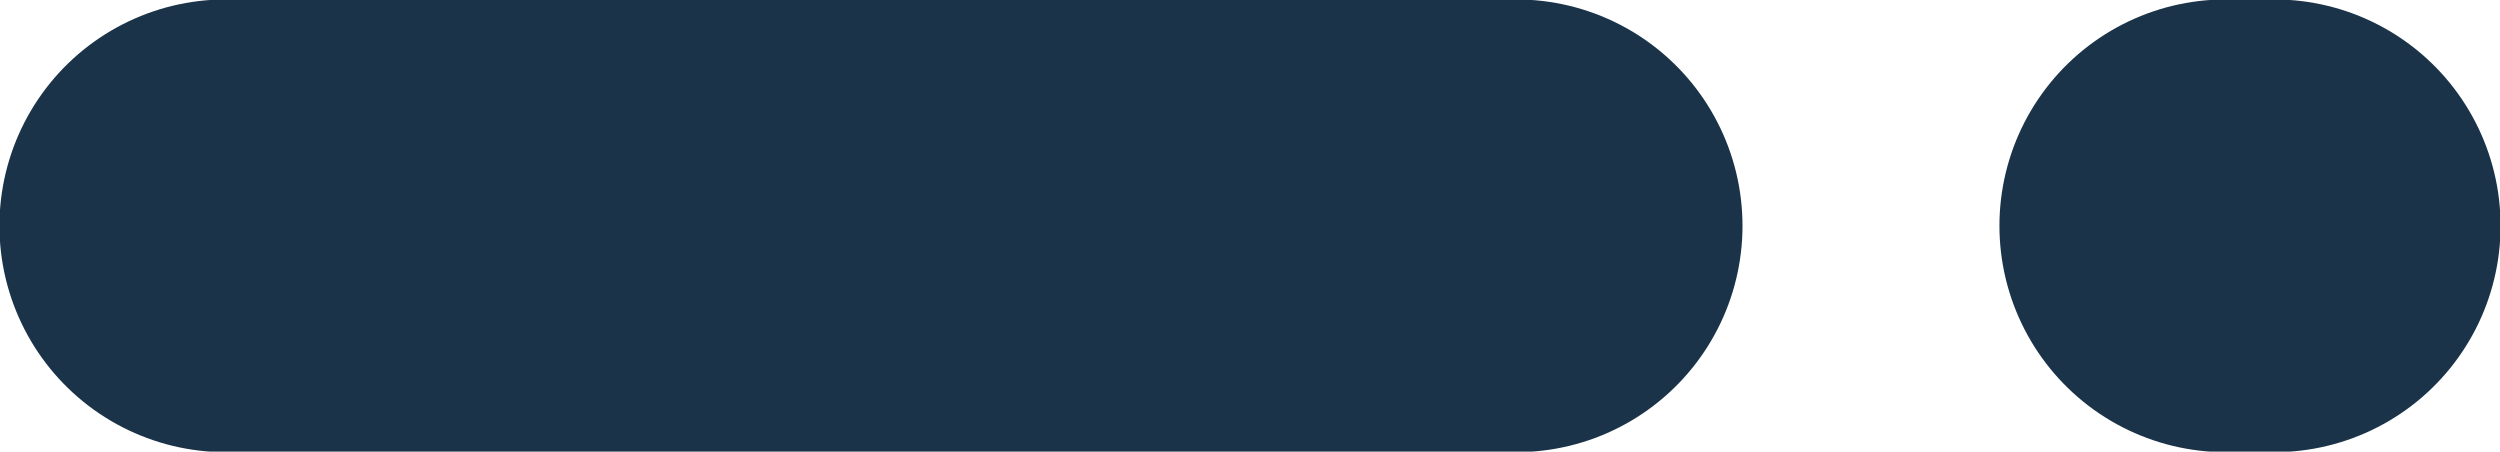
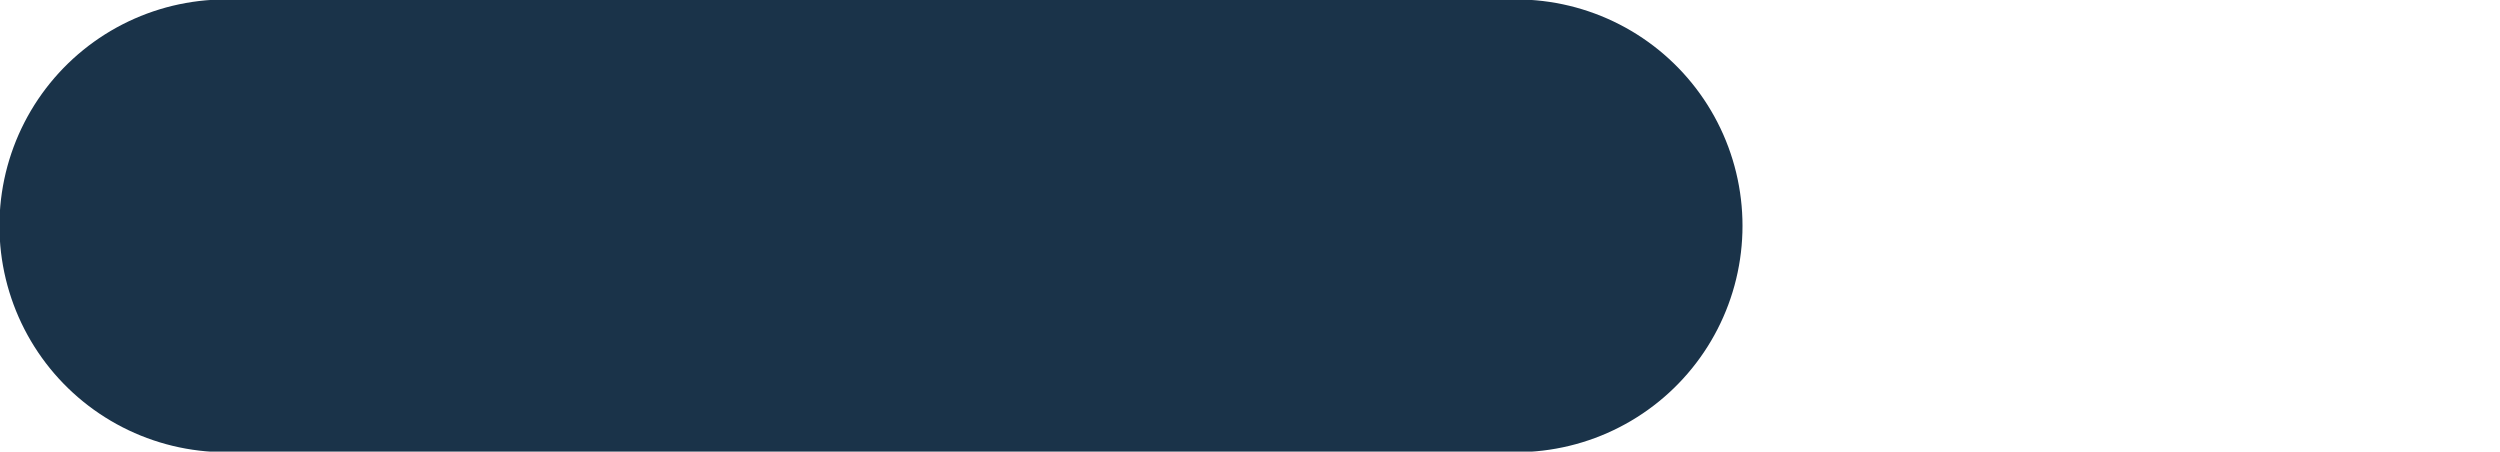
<svg xmlns="http://www.w3.org/2000/svg" id="c0c29e7d-7953-4256-a7ac-488bdfd83e60" data-name="c5ab1741-5b79-4a15-8e18-e79cc1851e9a" viewBox="0 0 15.5 2.8">
  <title>trai1</title>
  <line id="57ded053-e6a5-493d-adf4-0cb1093c9b78" data-name="4a08767a-ad1f-4467-bfa9-dffdba2c707f" x1="1.4" y1="1.4" x2="9.4" y2="1.4" style="fill:none;stroke:#1a3349;stroke-linecap:round;stroke-linejoin:round;stroke-width:2.807px" />
-   <line id="435f8df2-d41f-45ce-b765-f61811743aaa" data-name="4ac9036a-6073-4bb6-b784-bf89c77390fb" x1="13.8" y1="1.4" x2="14.1" y2="1.4" style="fill:none;stroke:#1a3349;stroke-linecap:round;stroke-linejoin:round;stroke-width:2.807px" />
</svg>